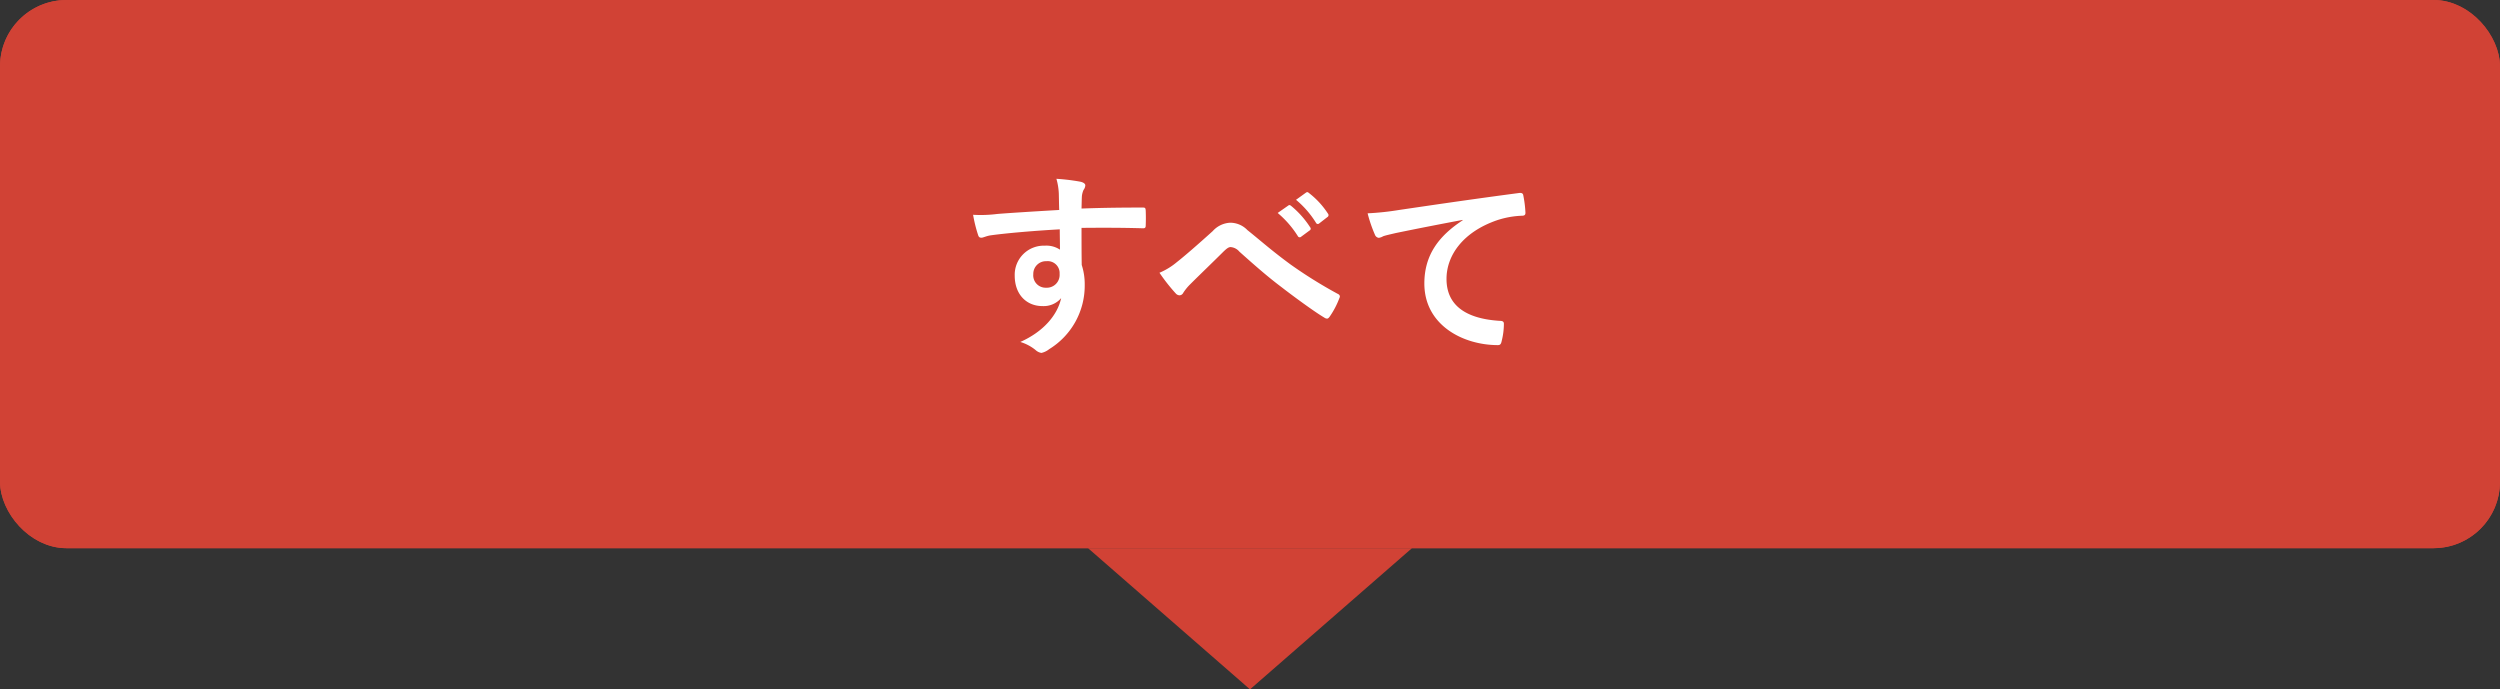
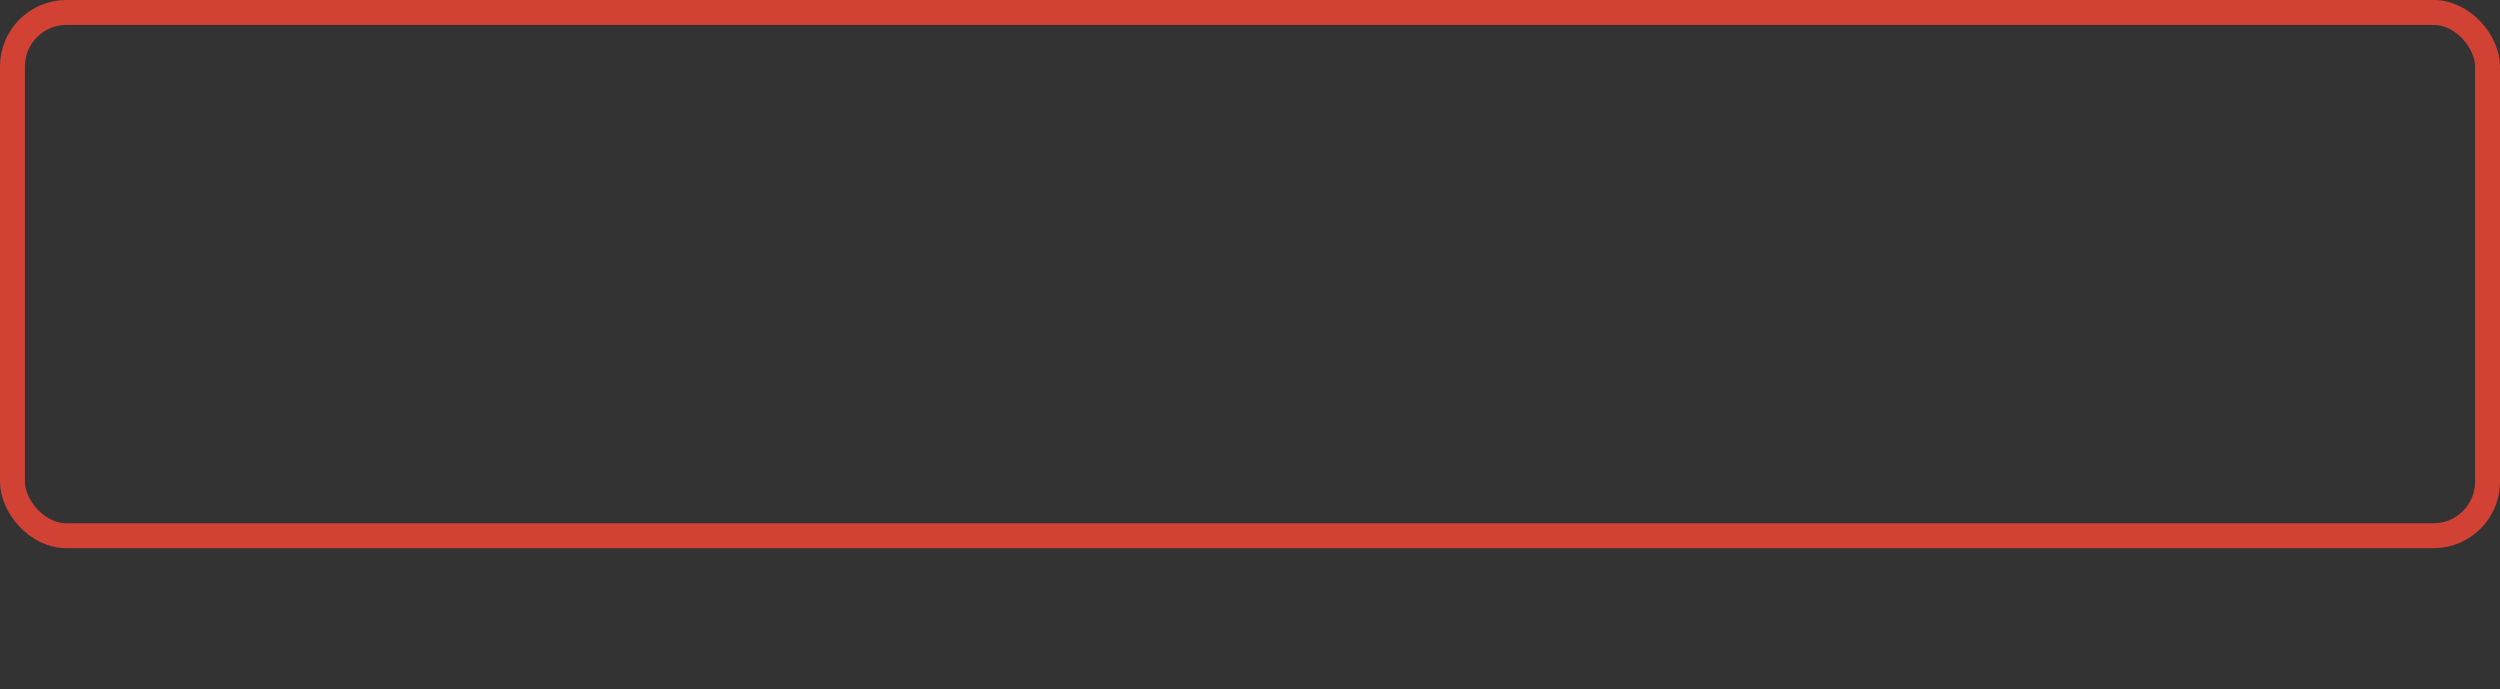
<svg xmlns="http://www.w3.org/2000/svg" width="301" height="83" viewBox="0 0 301 83">
  <rect x="0" y="0" width="301" height="83" fill="#333333" stroke="none" />
  <defs>
    <clipPath id="clip-アートボード_14">
      <rect width="301" height="83" />
    </clipPath>
  </defs>
  <g id="アートボード_14" data-name="アートボード – 14" clip-path="url(#clip-アートボード_14)">
    <g id="長方形_1611" data-name="長方形 1611" fill="#d14235" stroke="#d14235" stroke-width="3">
-       <rect width="301" height="66" rx="8" stroke="none" />
      <rect x="1.5" y="1.5" width="298" height="63" rx="6.5" fill="none" />
    </g>
-     <path id="多角形_20" data-name="多角形 20" d="M19.5,0,39,17H0Z" transform="translate(170 83) rotate(180)" fill="#d14235" />
-     <path id="パス_10061" data-name="パス 10061" d="M-23.472-15.72c-2.88.168-5.976.36-7.44.48a15.829,15.829,0,0,1-2.928.1,16.817,16.817,0,0,0,.6,2.424c.072.24.168.336.408.336.216,0,.6-.216,1.128-.288,1.9-.264,5.28-.552,8.3-.72,0,.792.024,1.608.024,2.448a2.941,2.941,0,0,0-1.824-.48,3.5,3.5,0,0,0-3.624,3.6c0,2.3,1.44,3.672,3.336,3.672a2.77,2.77,0,0,0,2.256-.96c-.432,2.016-2.112,4.032-4.92,5.28a5.349,5.349,0,0,1,1.824.96,1.359,1.359,0,0,0,.72.36,2.288,2.288,0,0,0,.936-.456A8.961,8.961,0,0,0-20.4-6.72,7.477,7.477,0,0,0-20.76-9.1c-.024-1.464-.024-3-.024-4.464,2.5-.024,4.824-.024,7.32.048.288.024.408-.048.408-.312.024-.6.024-1.224,0-1.824-.024-.312-.072-.36-.36-.36-2.3,0-4.776.024-7.368.12.024-.912.024-1.224.048-1.536a2.509,2.509,0,0,1,.192-.7,1.012,1.012,0,0,0,.216-.552c0-.216-.264-.384-.672-.456a24.384,24.384,0,0,0-2.808-.336,7.626,7.626,0,0,1,.288,1.752C-23.5-17.064-23.5-16.464-23.472-15.72Zm-1.536,6.168a1.438,1.438,0,0,1,1.584,1.536A1.542,1.542,0,0,1-25.056-6.36a1.488,1.488,0,0,1-1.536-1.632A1.527,1.527,0,0,1-25.008-9.552ZM-11.4-8.16a22.14,22.14,0,0,0,1.968,2.5.629.629,0,0,0,.456.216.513.513,0,0,0,.432-.288A5.942,5.942,0,0,1-7.68-6.792c1.128-1.128,2.856-2.784,4.032-3.96.312-.288.552-.5.816-.5a1.54,1.54,0,0,1,1.056.552c1.584,1.416,3.312,2.952,5.04,4.248C4.68-5.352,7.3-3.432,8.448-2.76a.571.571,0,0,0,.336.12c.1,0,.192-.072.312-.24a10.092,10.092,0,0,0,1.176-2.256c.12-.216,0-.408-.24-.5A55.3,55.3,0,0,1,4.368-9.168C2.016-10.9.984-11.856-.816-13.3A2.872,2.872,0,0,0-2.9-14.184a3.022,3.022,0,0,0-2.088,1.008c-1.776,1.608-3.5,3.1-4.3,3.72A8.234,8.234,0,0,1-11.4-8.16Zm14.232-7.2a11.909,11.909,0,0,1,2.424,2.784.251.251,0,0,0,.408.072l1.008-.744a.242.242,0,0,0,.072-.384A11.046,11.046,0,0,0,4.464-16.2c-.144-.12-.24-.144-.36-.048ZM5.04-16.944a11.354,11.354,0,0,1,2.4,2.76.246.246,0,0,0,.408.072l.96-.744a.277.277,0,0,0,.072-.432A10.023,10.023,0,0,0,6.6-17.76c-.144-.12-.216-.144-.36-.048ZM25.1-14.472c-2.9,1.9-4.608,4.2-4.608,7.608,0,4.992,4.632,7.416,8.856,7.416.288,0,.384-.144.456-.5a8.537,8.537,0,0,0,.264-2.064c0-.264-.144-.36-.528-.36C25.368-2.64,23.16-4.32,23.16-7.416c0-2.88,2.04-5.688,6.12-7.08a10.708,10.708,0,0,1,2.928-.528c.312,0,.456-.072.456-.36A13.711,13.711,0,0,0,32.4-17.5c-.024-.168-.144-.312-.5-.264-6.192.816-11.472,1.608-14.424,2.04a33.109,33.109,0,0,1-3.816.408,16.724,16.724,0,0,0,.888,2.592.561.561,0,0,0,.456.36,1.4,1.4,0,0,0,.528-.192c.36-.12.6-.168,1.512-.384,2.568-.528,5.136-1.032,8.064-1.584Z" transform="translate(151 41)" fill="#fff" />
  </g>
</svg>